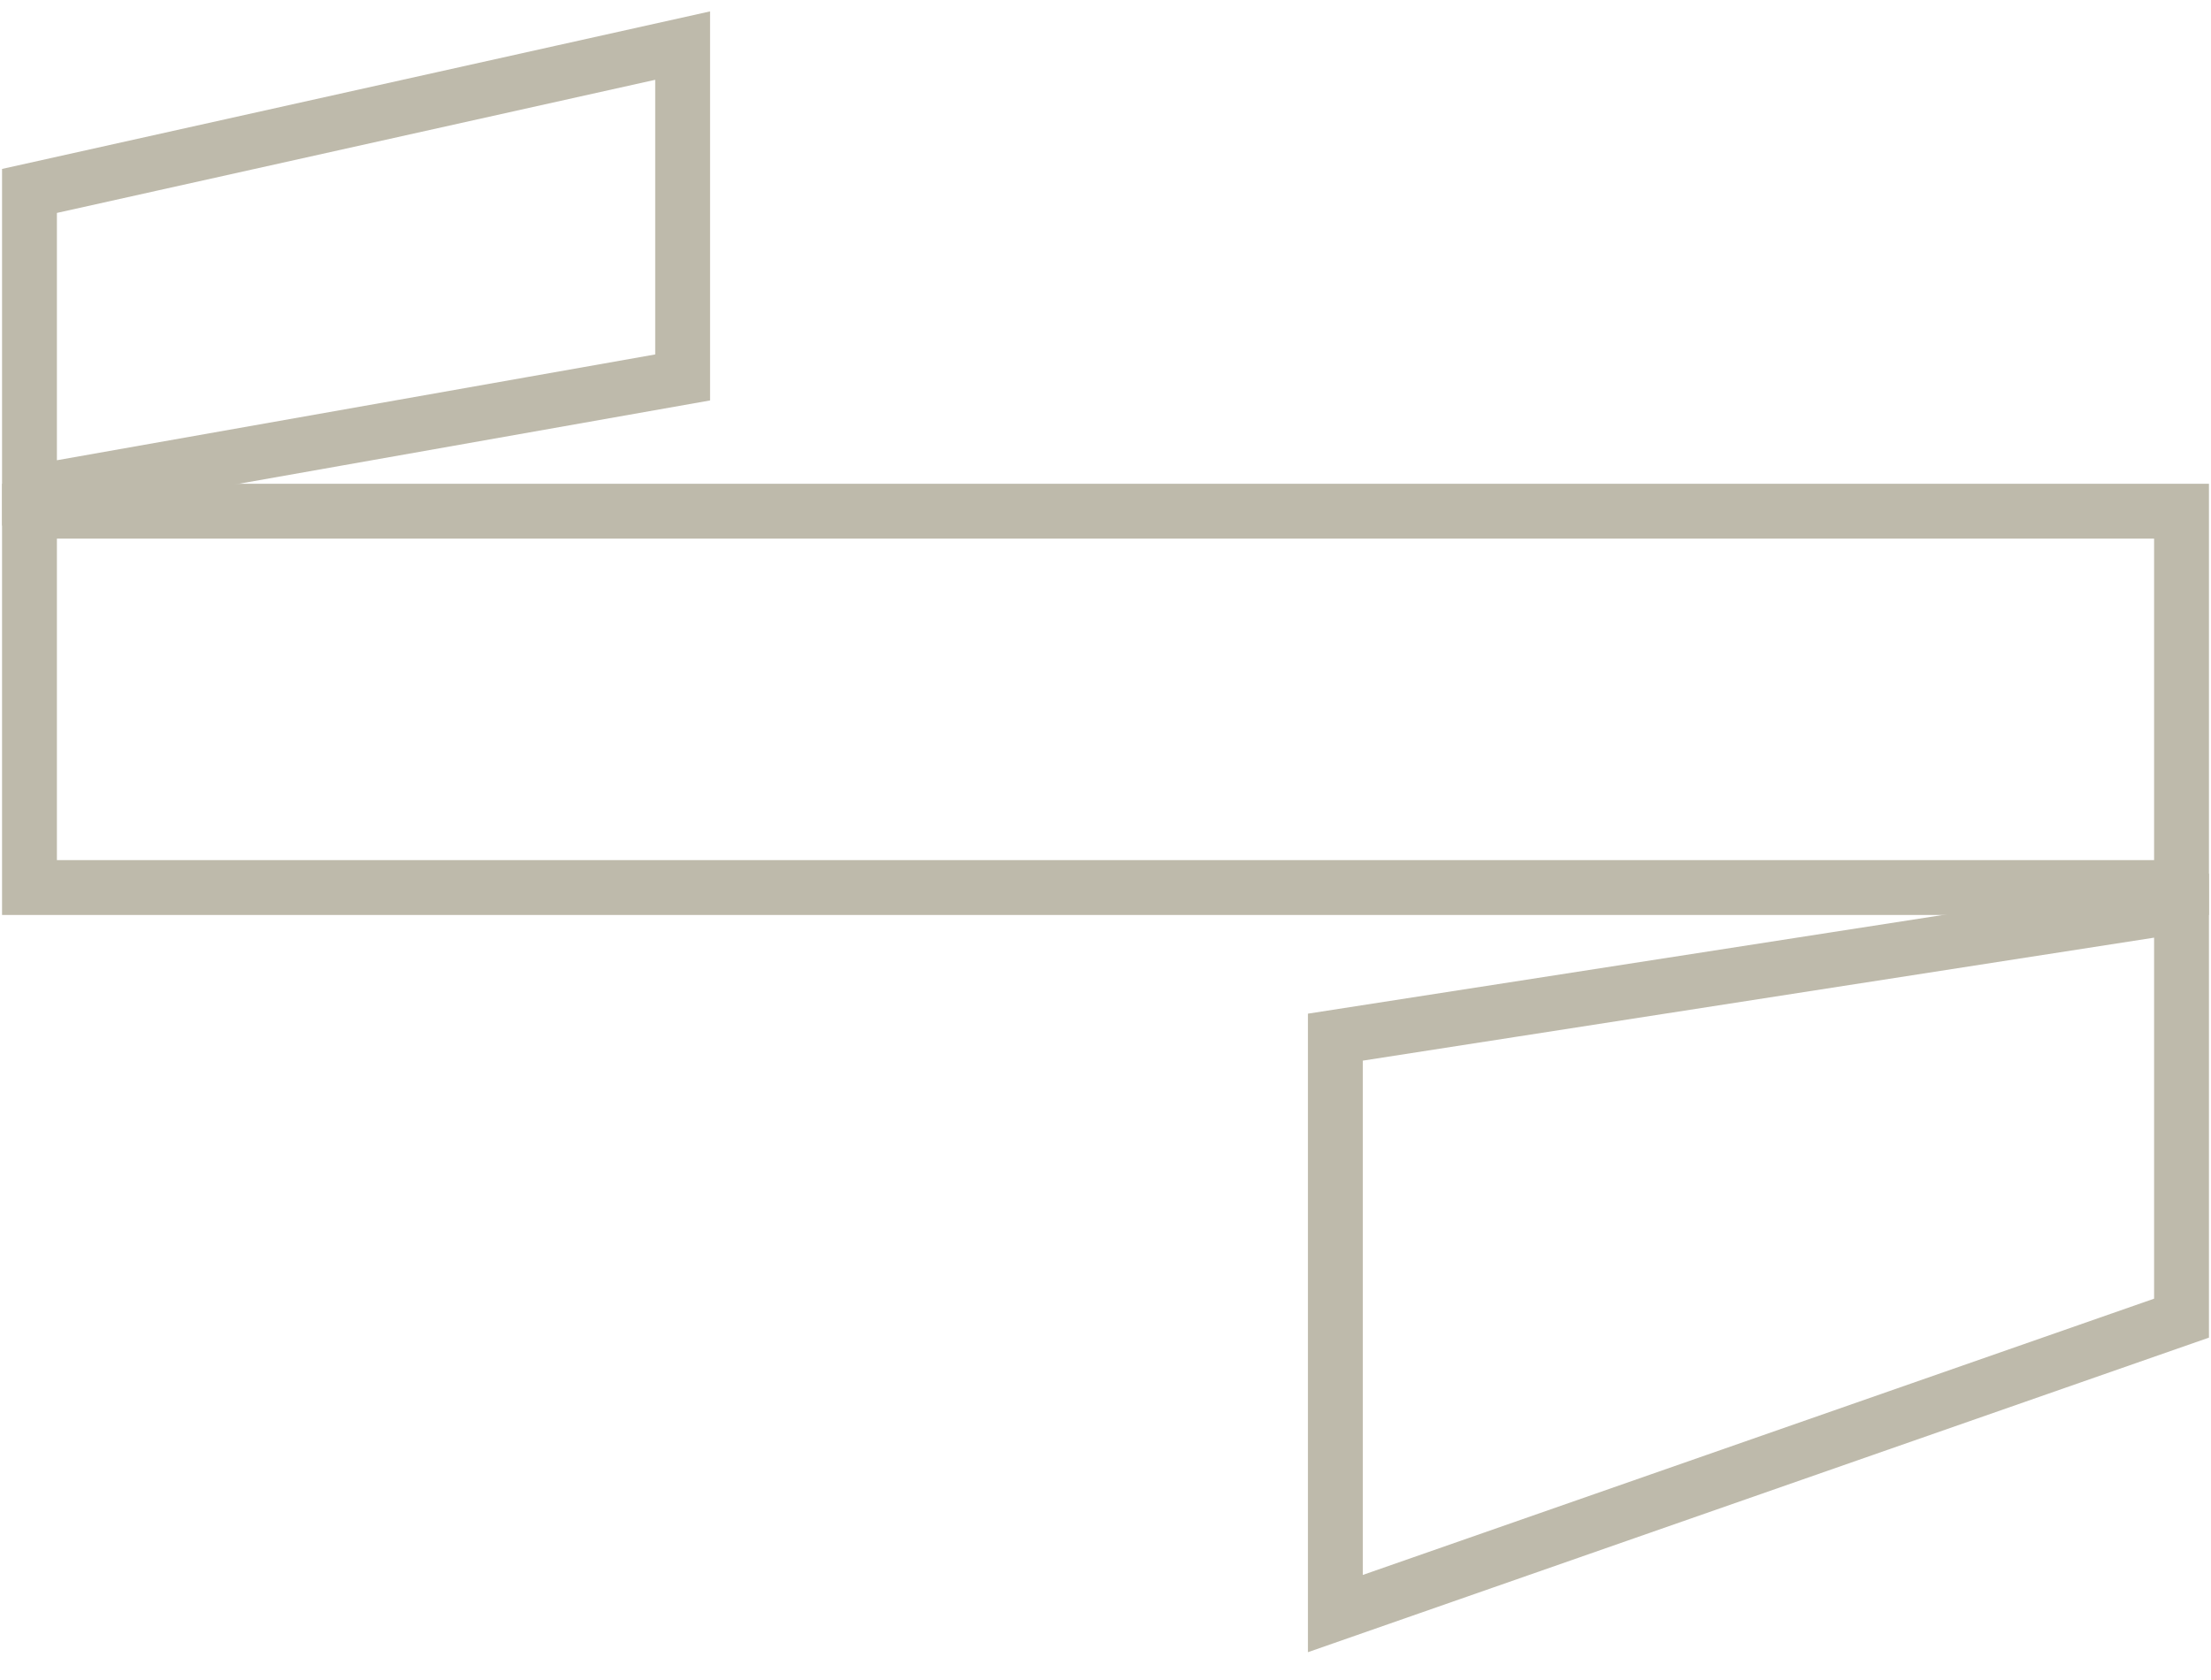
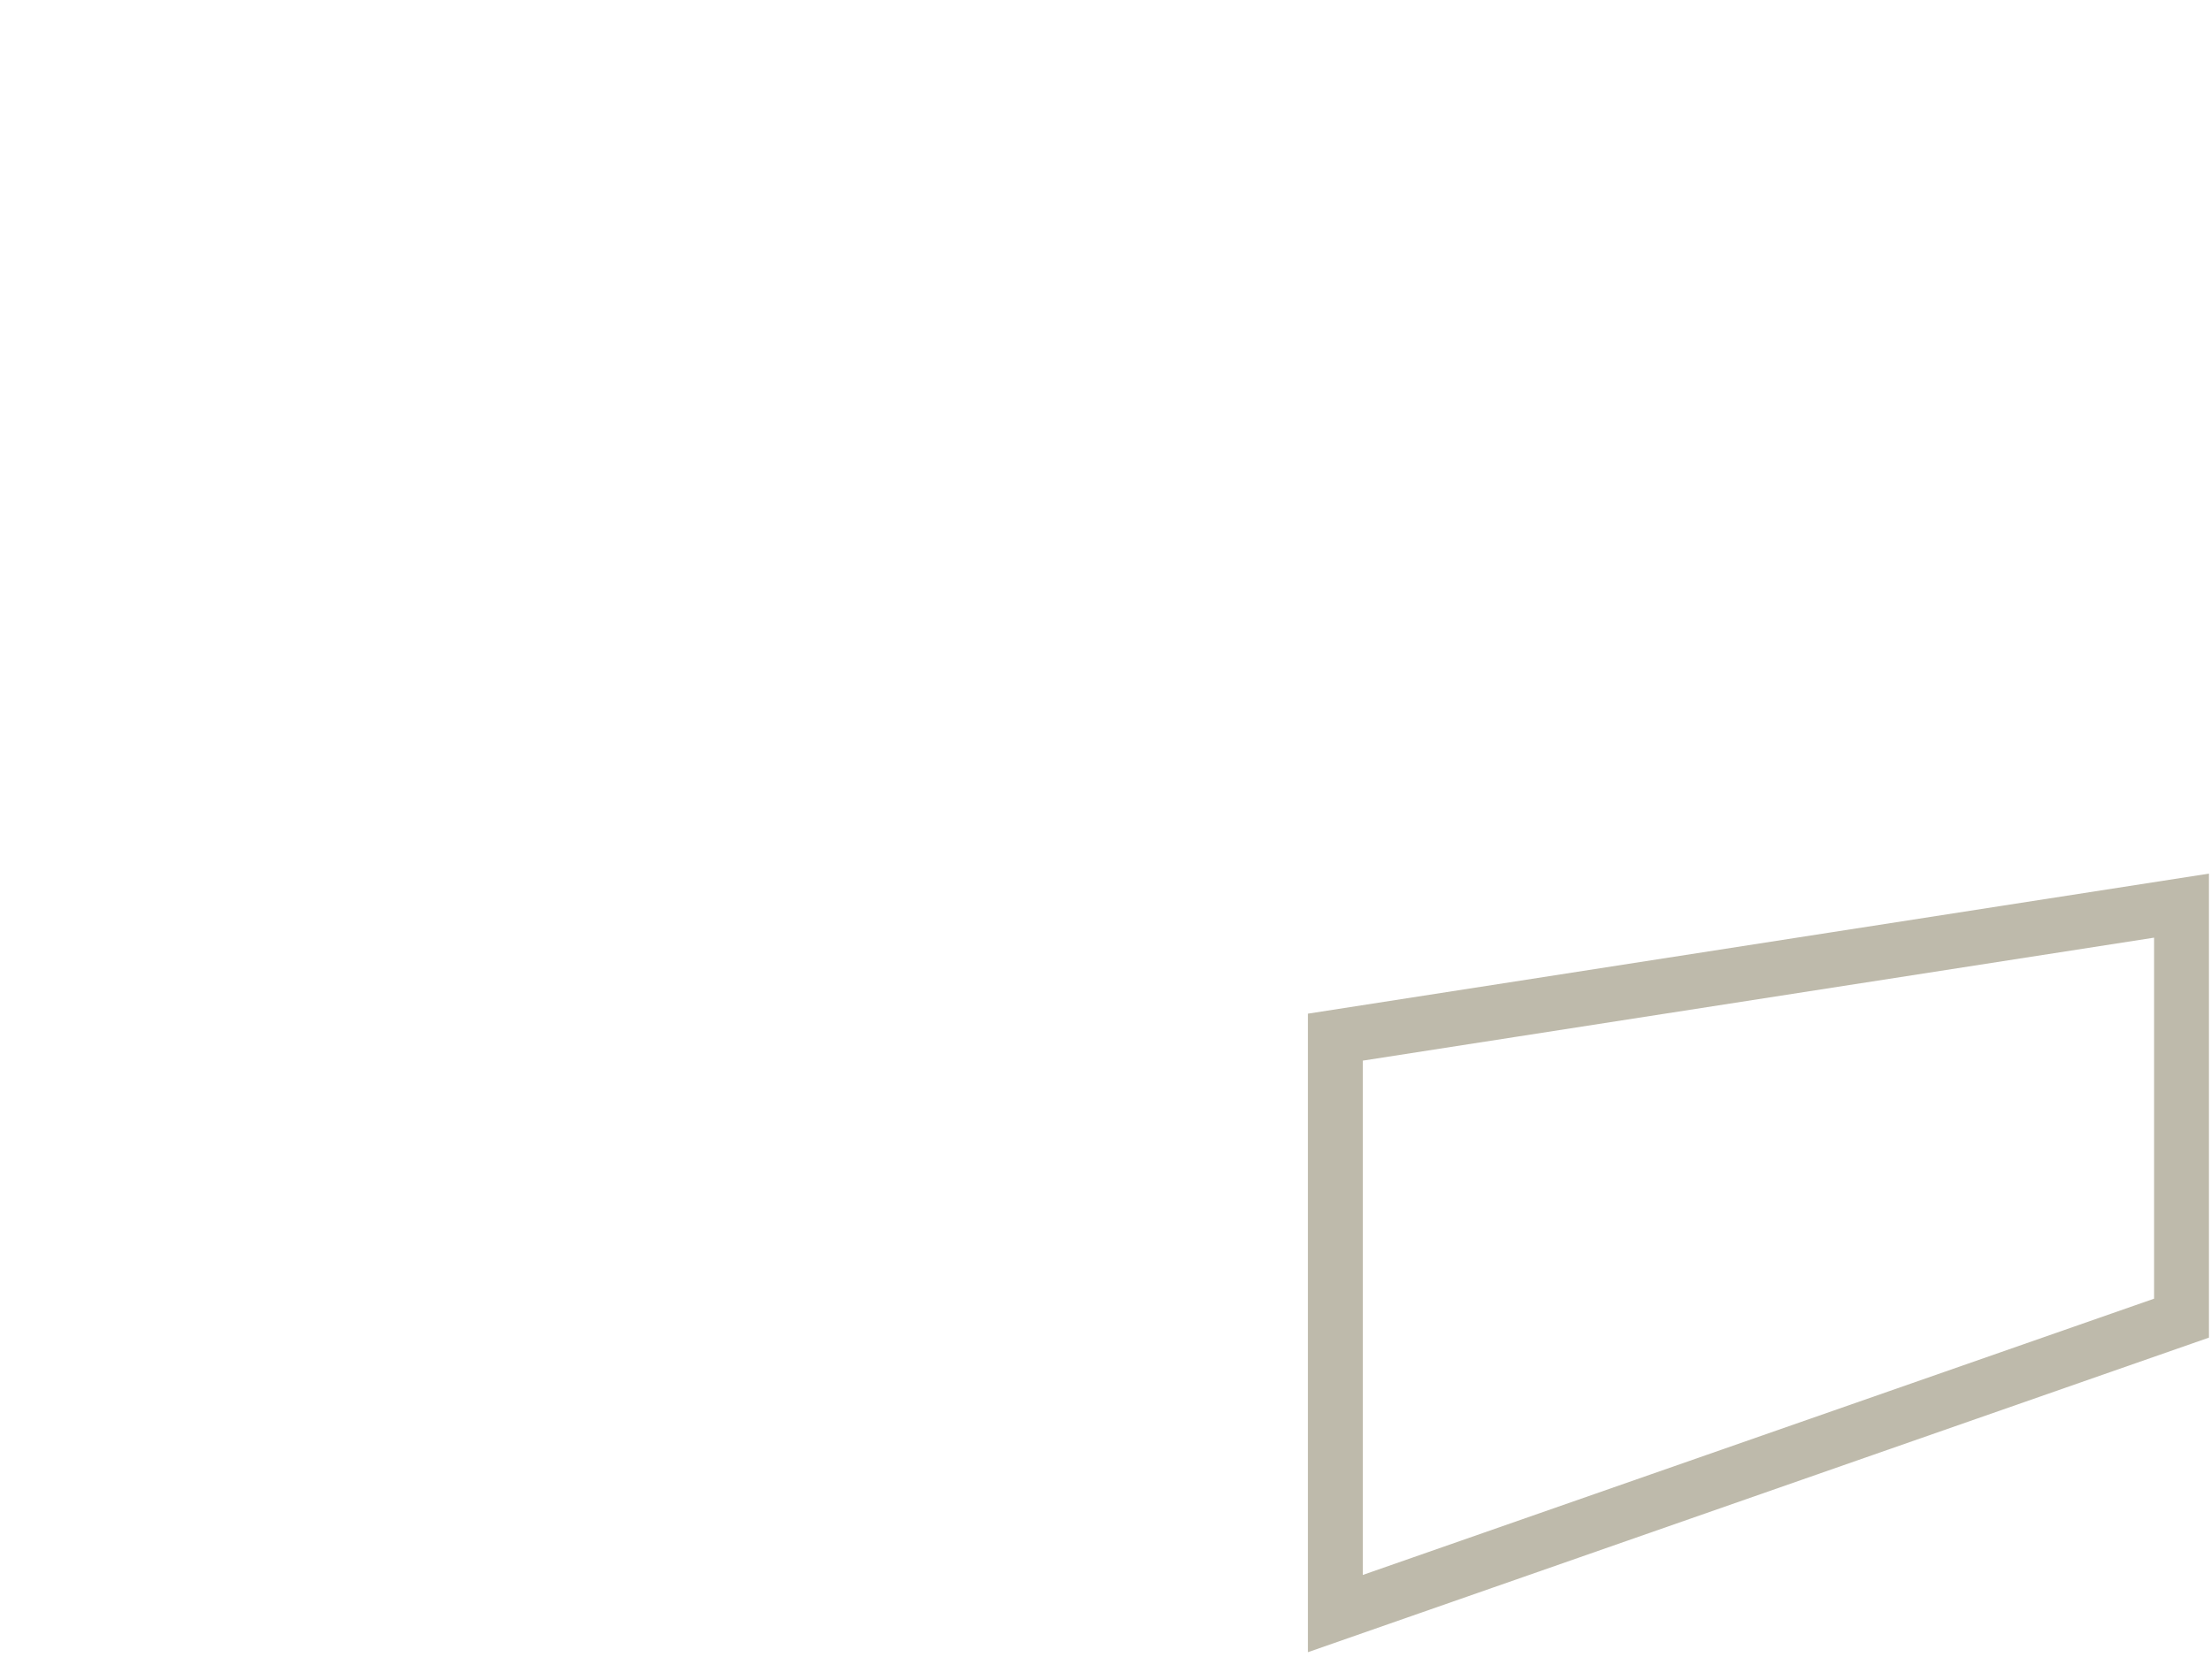
<svg xmlns="http://www.w3.org/2000/svg" width="75" height="57" viewBox="0 0 75 57" fill="none">
-   <path d="M74 17.344H1V30.113H74V17.344Z" stroke="#BEBAAB" stroke-width="1.861" />
-   <path d="M45.297 54.746V35.189L74 30.727V44.723L45.297 54.746Z" stroke="#BEBAAB" stroke-width="1.861" />
-   <path d="M1 16.725V6.478L23.156 1.547V12.806L1 16.725Z" stroke="#BEBAAB" stroke-width="1.861" />
+   <path d="M45.297 54.746V35.189L74 30.727V44.723Z" stroke="#BEBAAB" stroke-width="1.861" />
</svg>